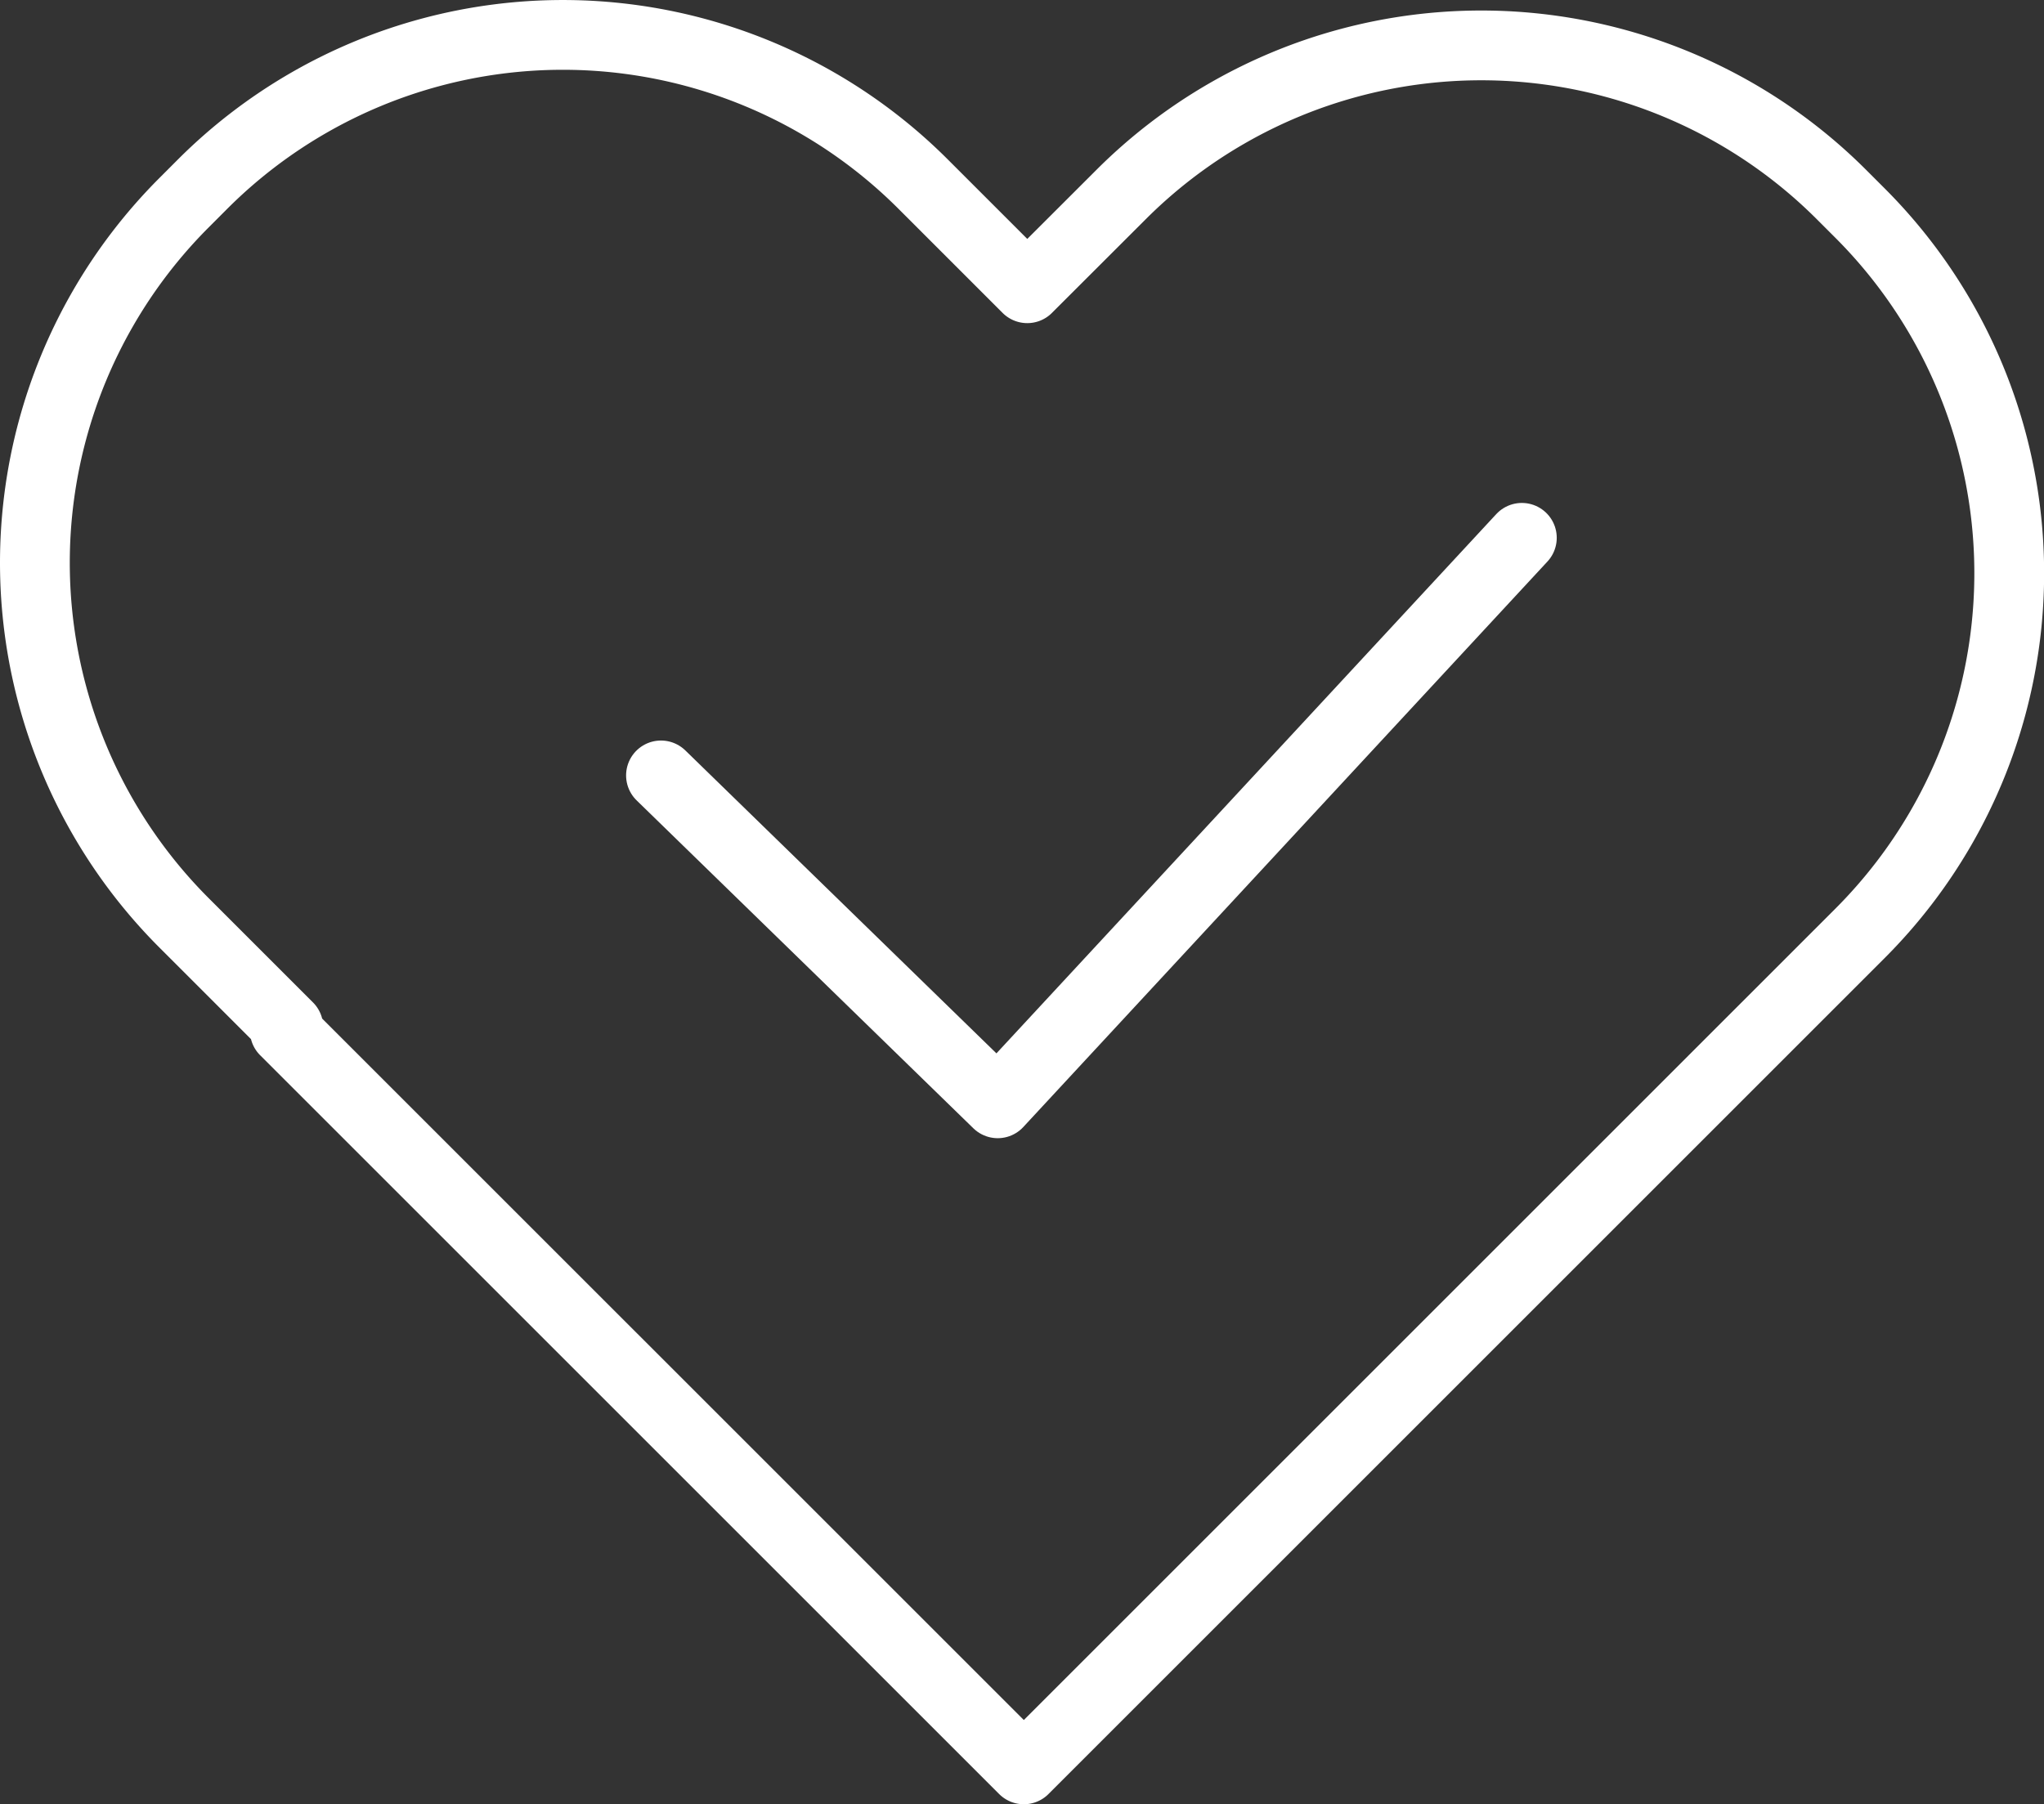
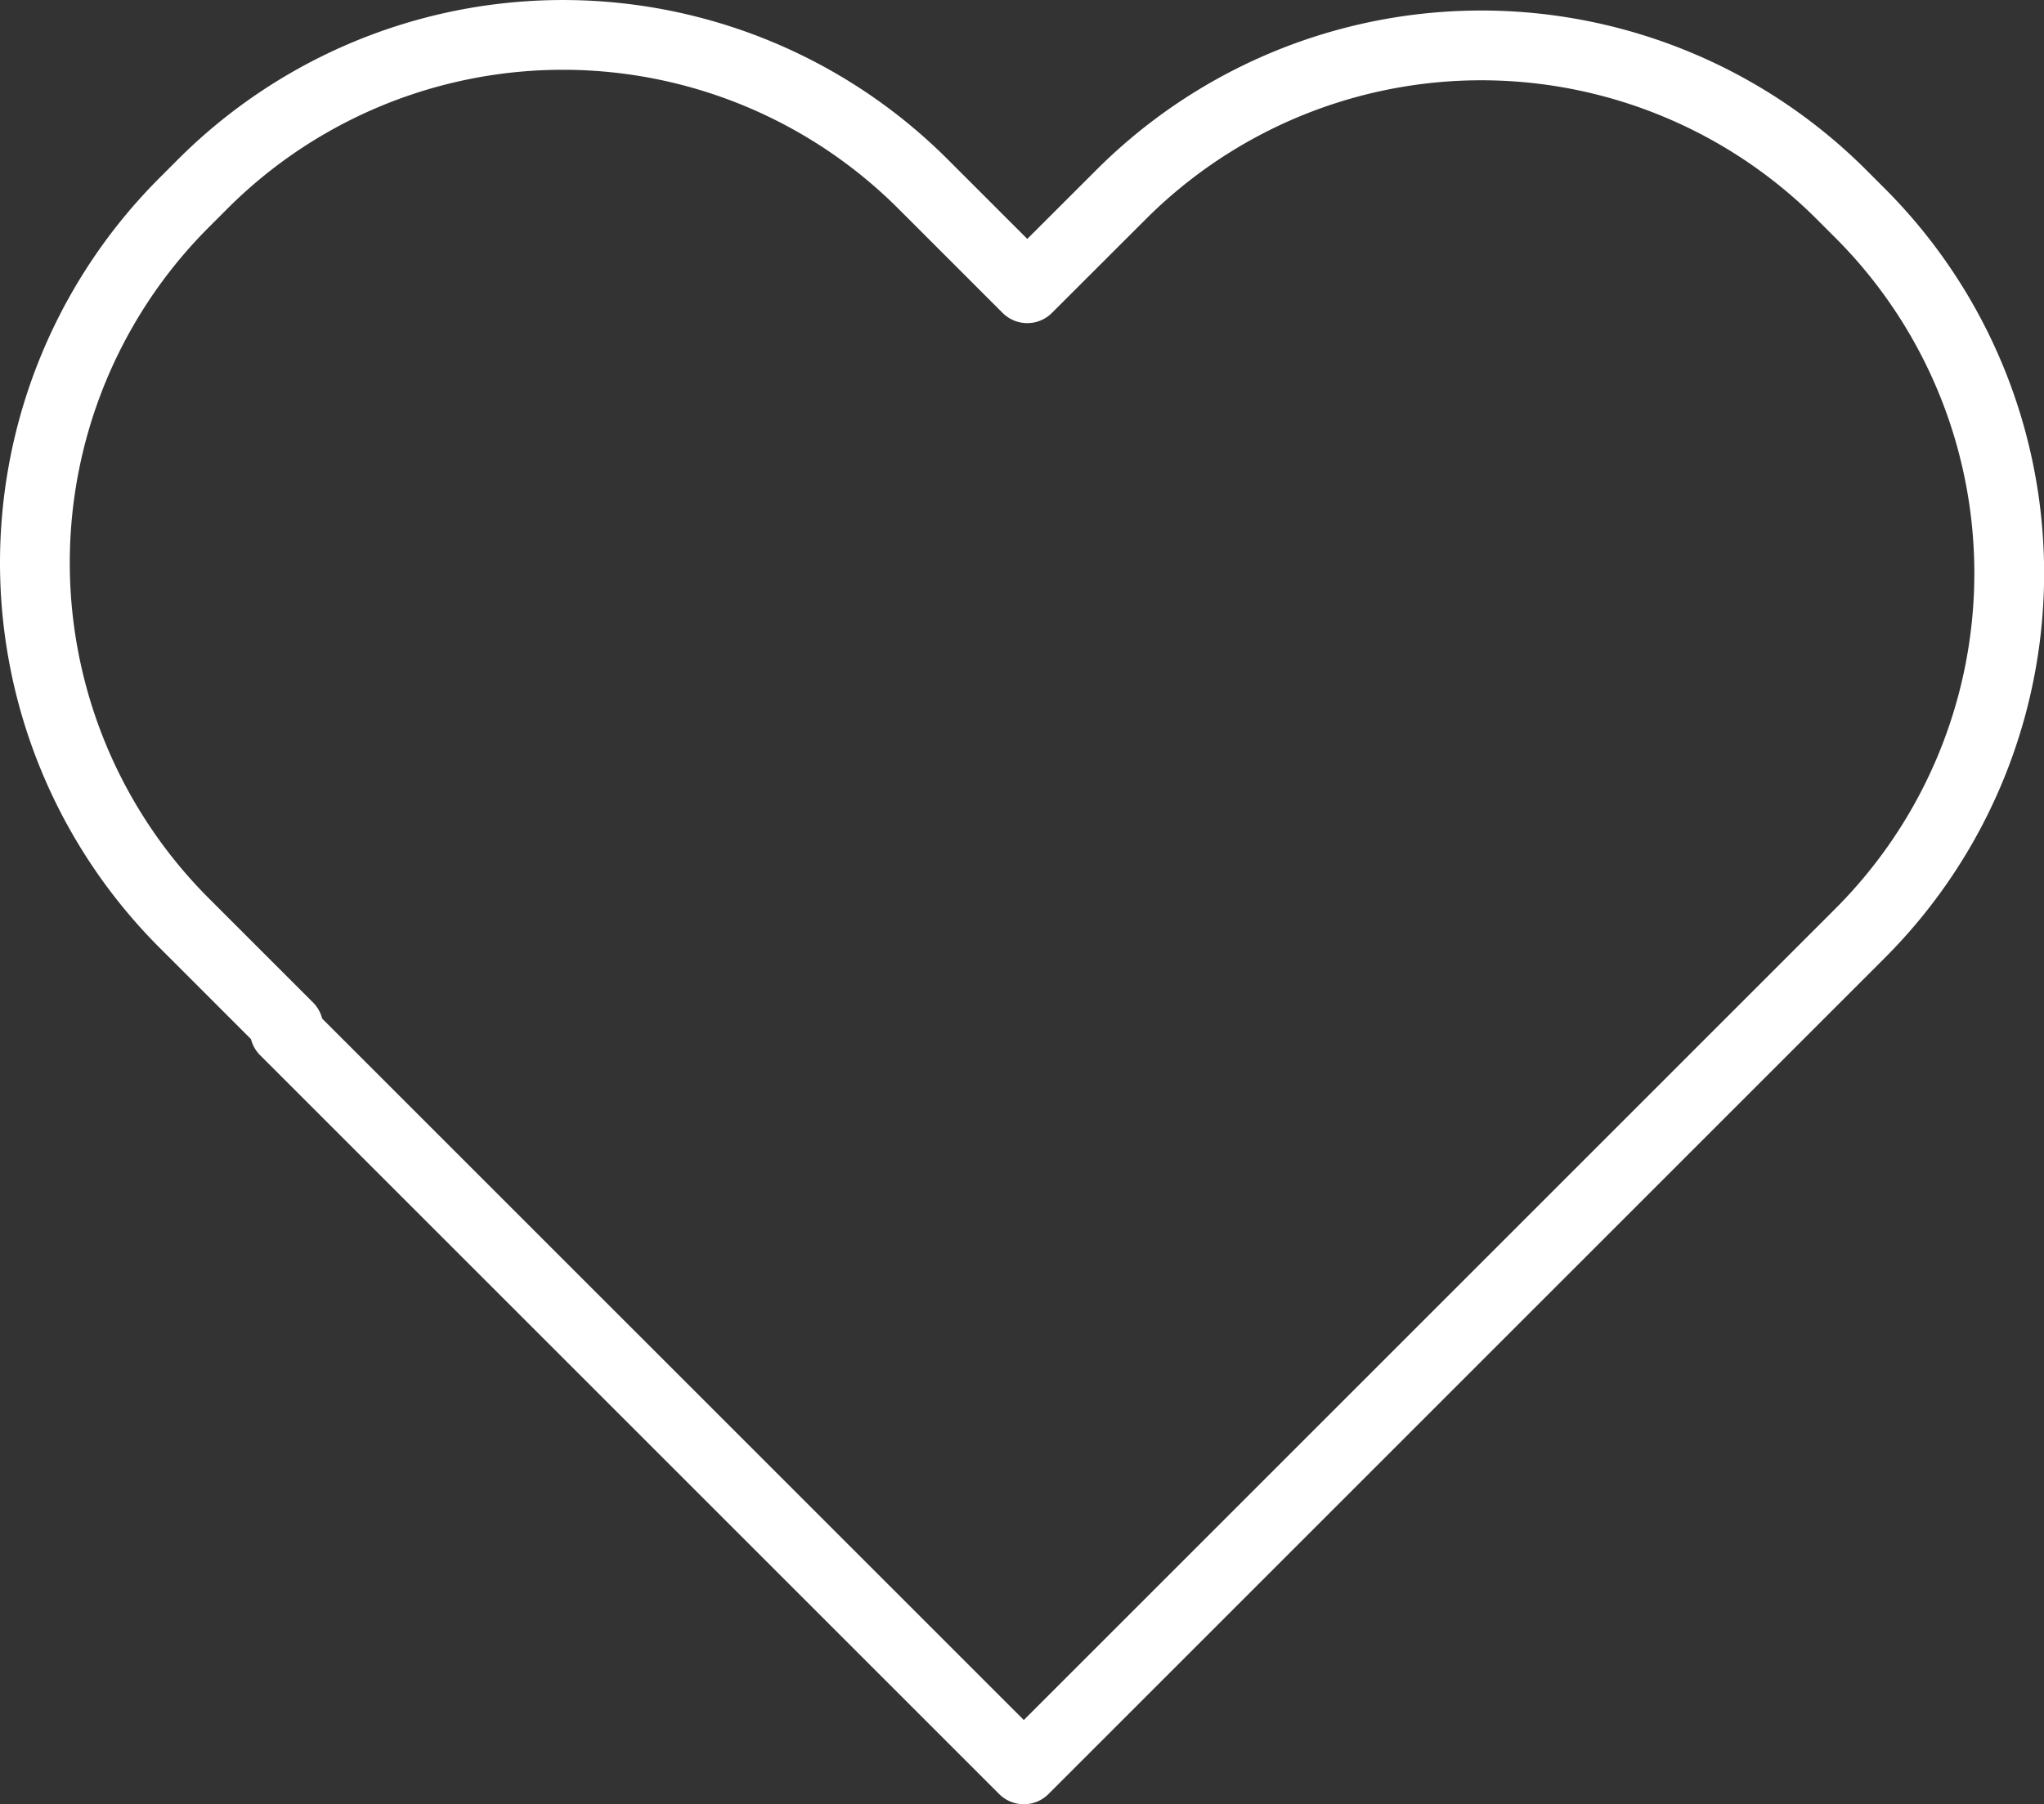
<svg xmlns="http://www.w3.org/2000/svg" width="58.582" height="51.723" viewBox="0 0 58.582 51.723">
  <rect x="0" y="0" width="58.582" height="51.723" fill="#333333" stroke="none" />
  <g id="Training_As_a_Service_Icon" data-name="Training As a Service Icon" transform="translate(0.349 0.349)">
    <path id="Path_803" data-name="Path 803" d="M54.1,6.9l-.531-.531a14.6,14.6,0,0,0-20.648,0L30.233,9.054,27.247,6.068a14.6,14.6,0,0,0-20.648,0L6.068,6.6a14.6,14.6,0,0,0,0,20.649l2.986,2.986-.1.1,21.18,21.179L54.1,27.548A14.6,14.6,0,0,0,54.1,6.9Z" transform="translate(-1.14 -1.14)" fill="none" stroke="#fff" stroke-linecap="round" stroke-linejoin="round" stroke-width="2" />
-     <path id="Path_804" data-name="Path 804" d="M51.165,48.275l9.651,9.4L75.838,41.464" transform="translate(-32.57 -26.395)" fill="none" stroke="#fff" stroke-linecap="round" stroke-linejoin="round" stroke-width="2" />
  </g>
</svg>